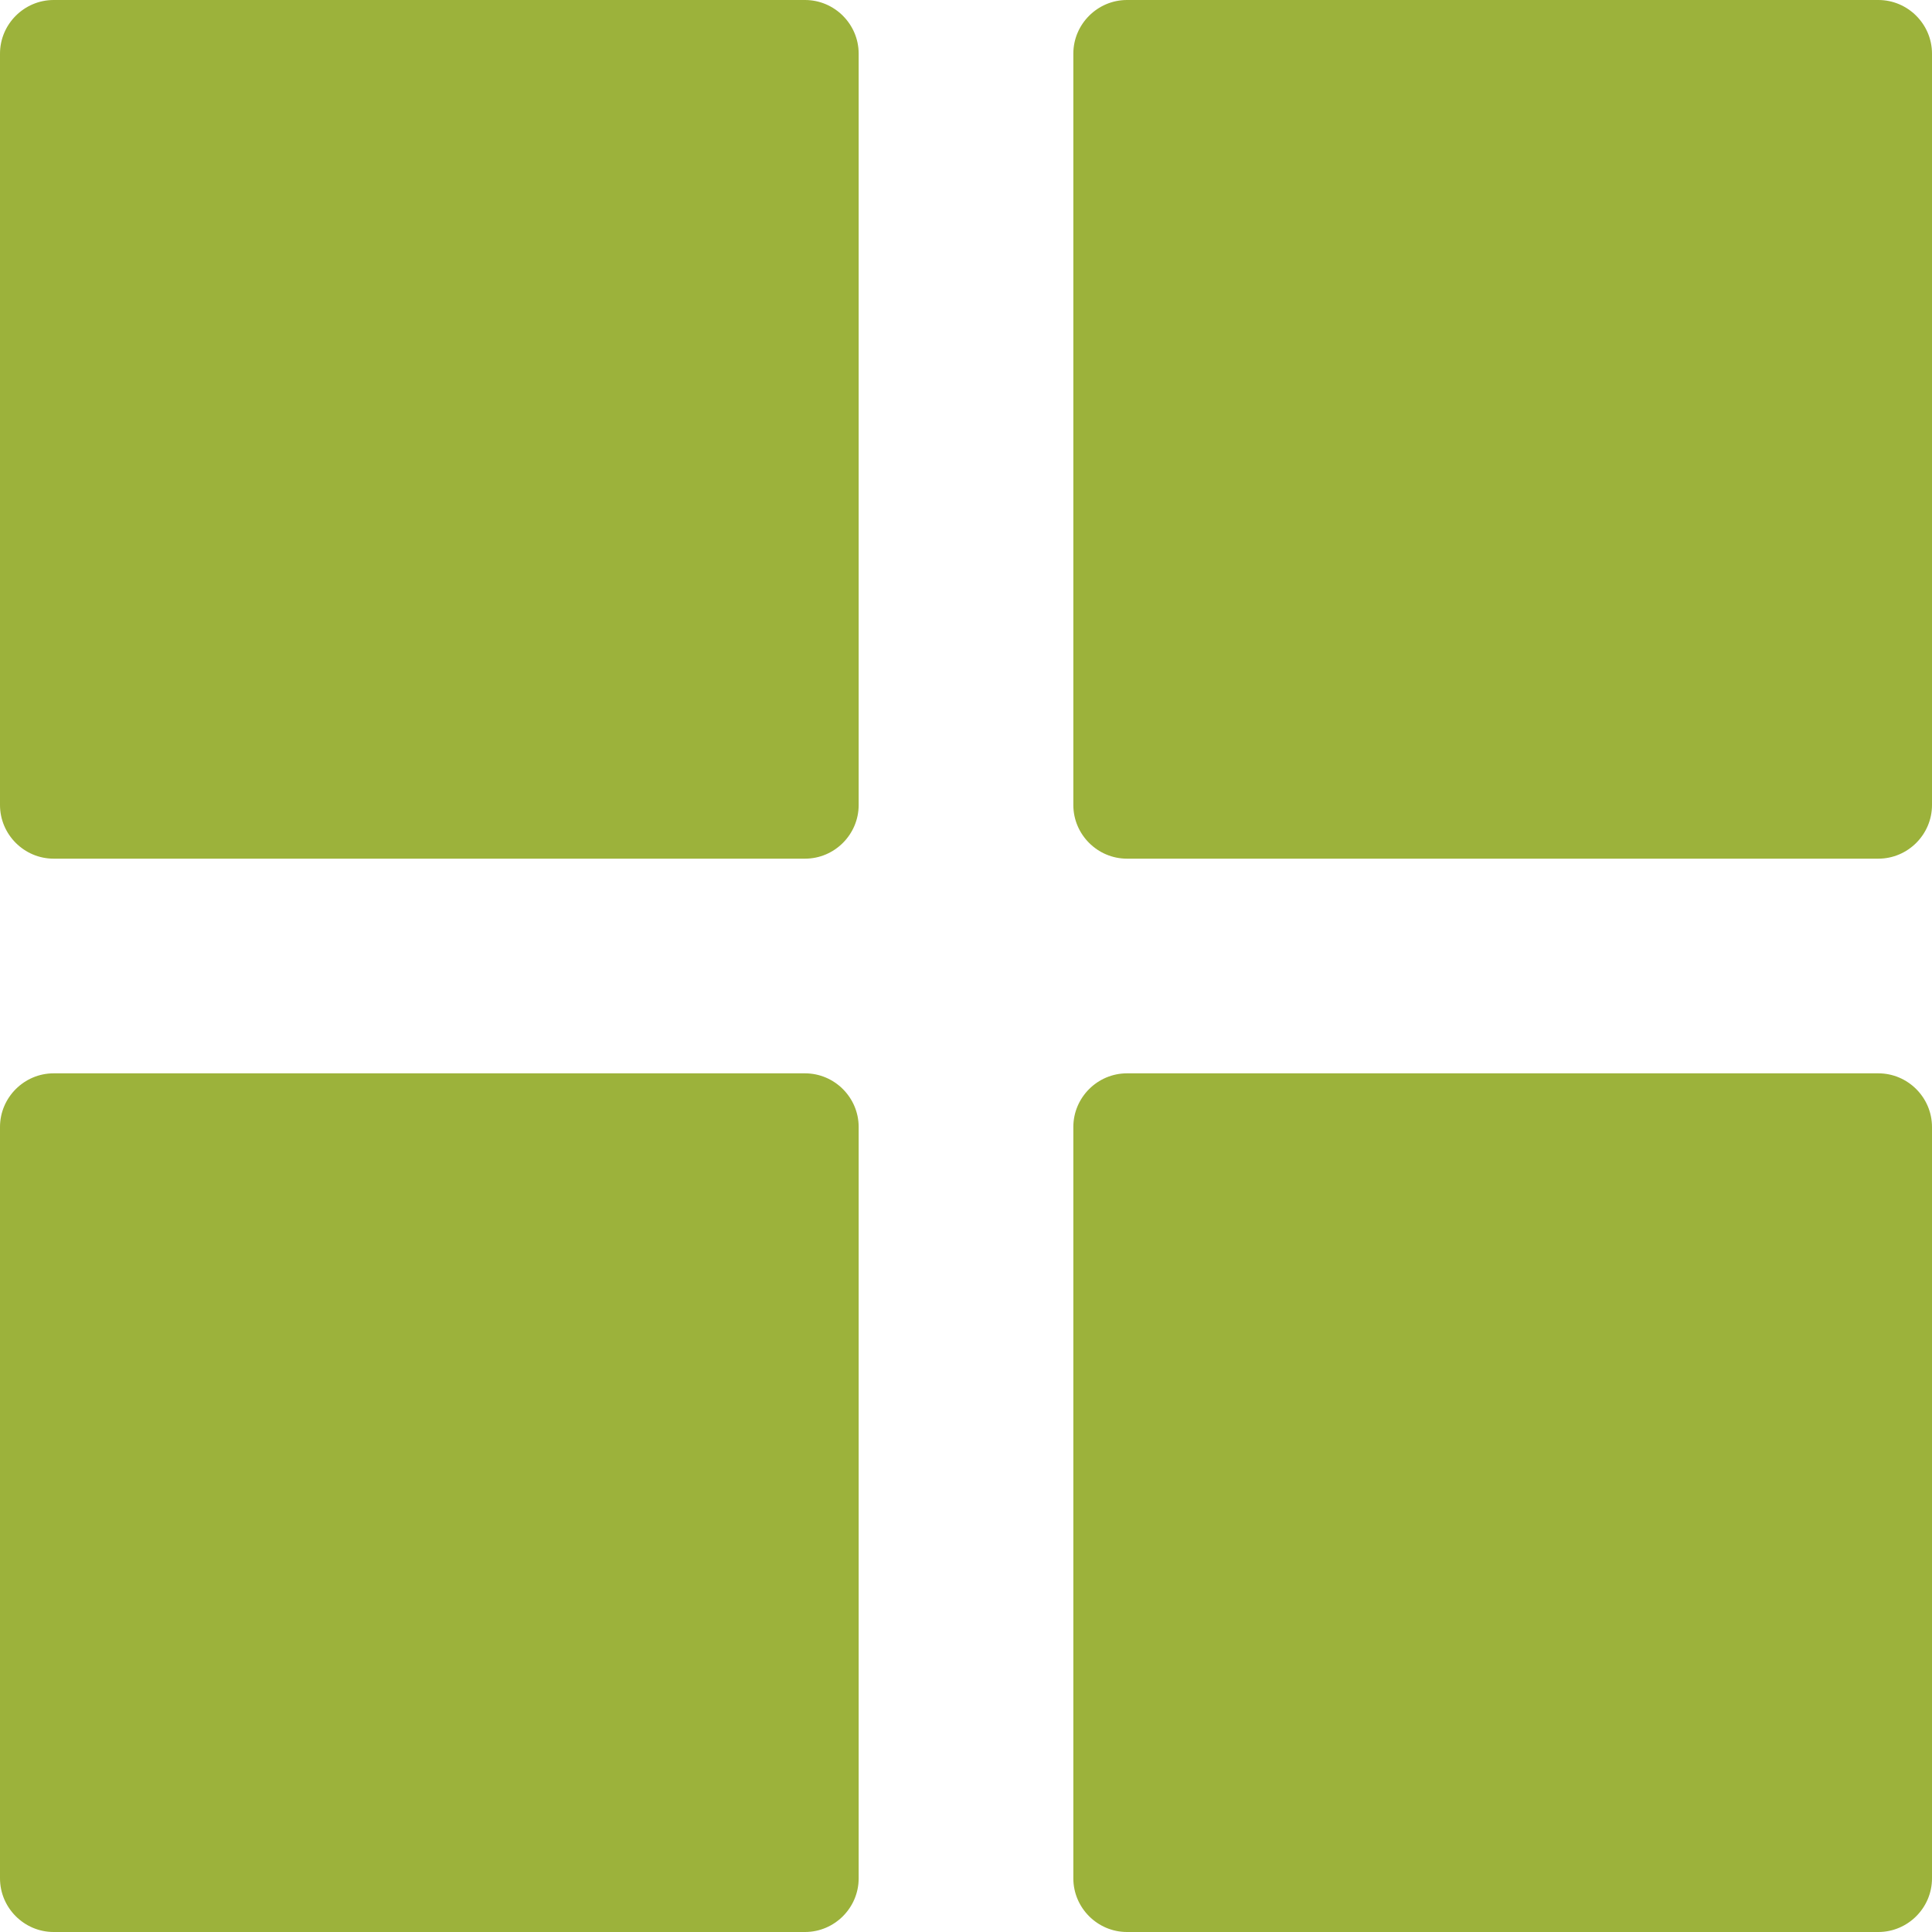
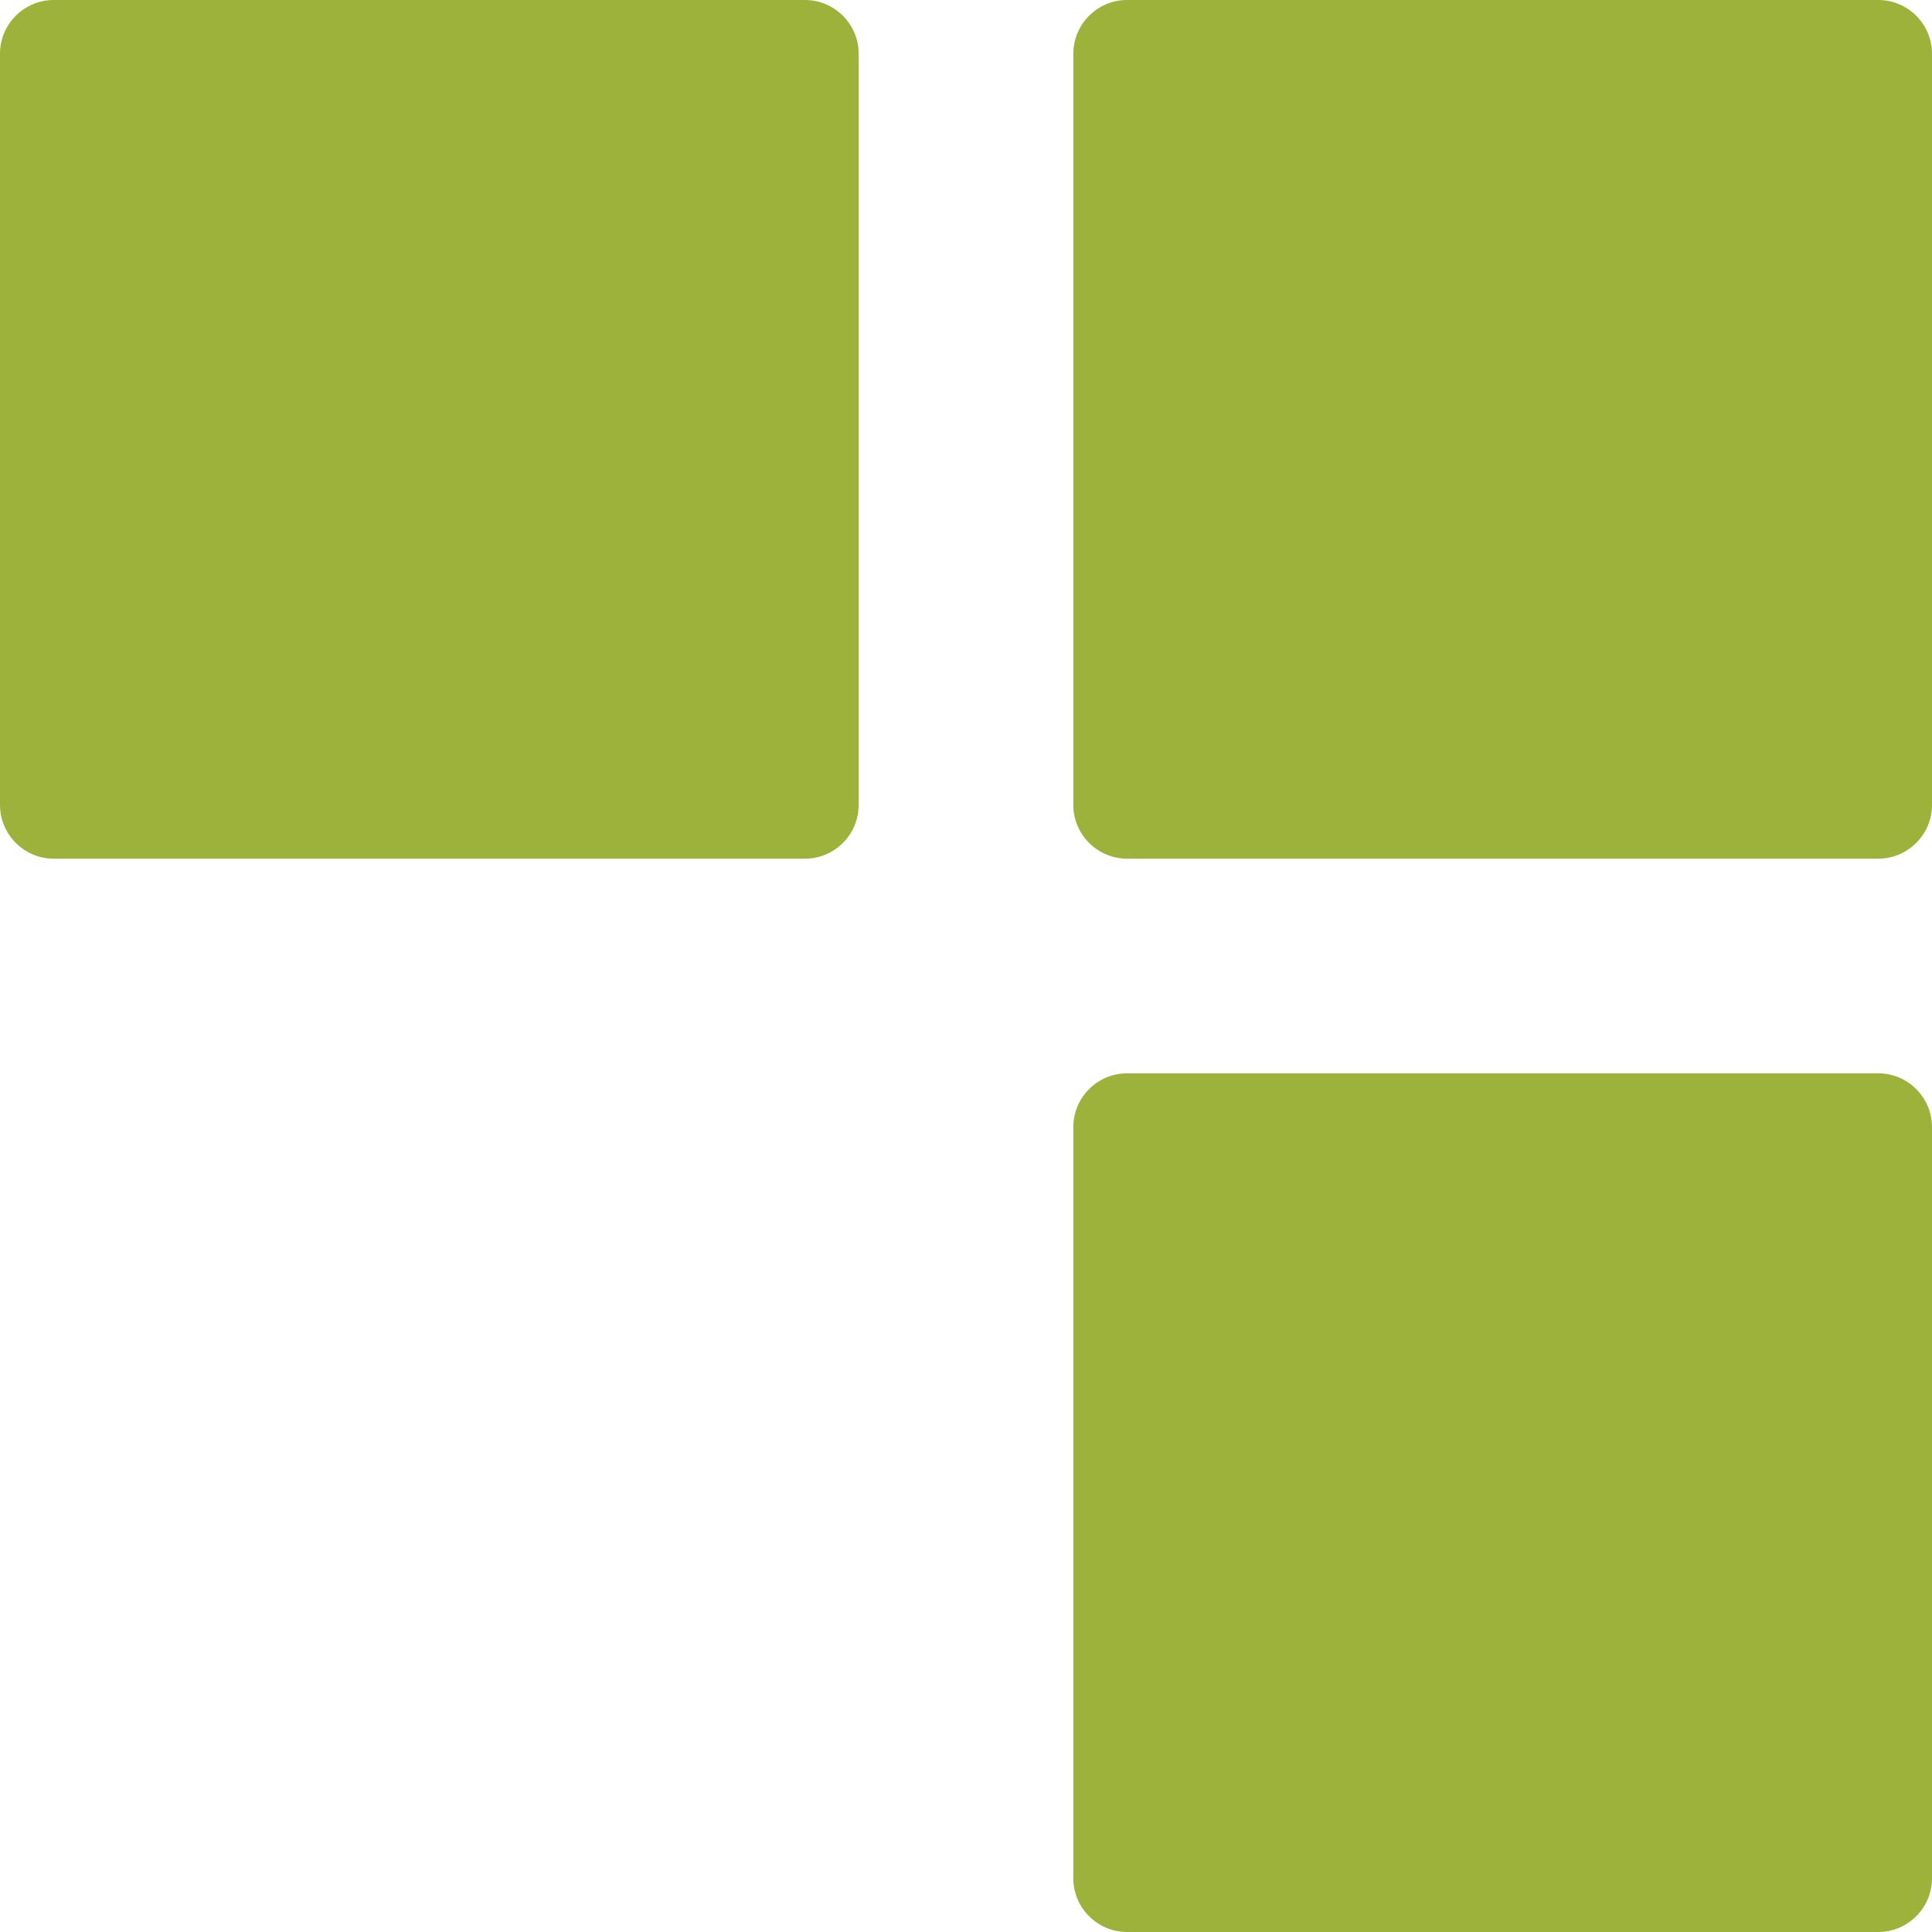
<svg xmlns="http://www.w3.org/2000/svg" width="36px" height="36px" viewBox="0 0 36 36" version="1.1">
  <title>Group 9</title>
  <desc>Created with Sketch.</desc>
  <g id="UI" stroke="none" stroke-width="1" fill="none" fill-rule="evenodd">
    <g id="Tech-Fusion-3" transform="translate(-955, -2964)" fill="#9CB23B">
      <g id="Group-9" transform="translate(955, 2964)">
        <path d="M0,15 C0,15.55 0.45,16 1,16 L15,16 C15.55,16 16,15.55 16,15 L16,1 C16,0.45 15.55,0 15,0 L1,0 C0.45,0 0,0.45 0,1 L0,15 Z" id="Fill-1" />
-         <path d="M0,35 C0,35.55 0.45,36 1,36 L15,36 C15.55,36 16,35.55 16,35 L16,21 C16,20.45 15.55,20 15,20 L1,20 C0.45,20 0,20.45 0,21 L0,35 Z" id="Fill-3" />
        <path d="M21,0 C20.45,0 20,0.45 20,1 L20,15 C20,15.55 20.45,16 21,16 L35,16 C35.55,16 36,15.55 36,15 L36,1 C36,0.45 35.55,0 35,0 L21,0 Z" id="Fill-5" />
        <path d="M20,35 C20,35.55 20.45,36 21,36 L35,36 C35.55,36 36,35.55 36,35 L36,21 C36,20.45 35.55,20 35,20 L21,20 C20.45,20 20,20.45 20,21 L20,35 Z" id="Fill-7" />
      </g>
    </g>
  </g>
</svg>